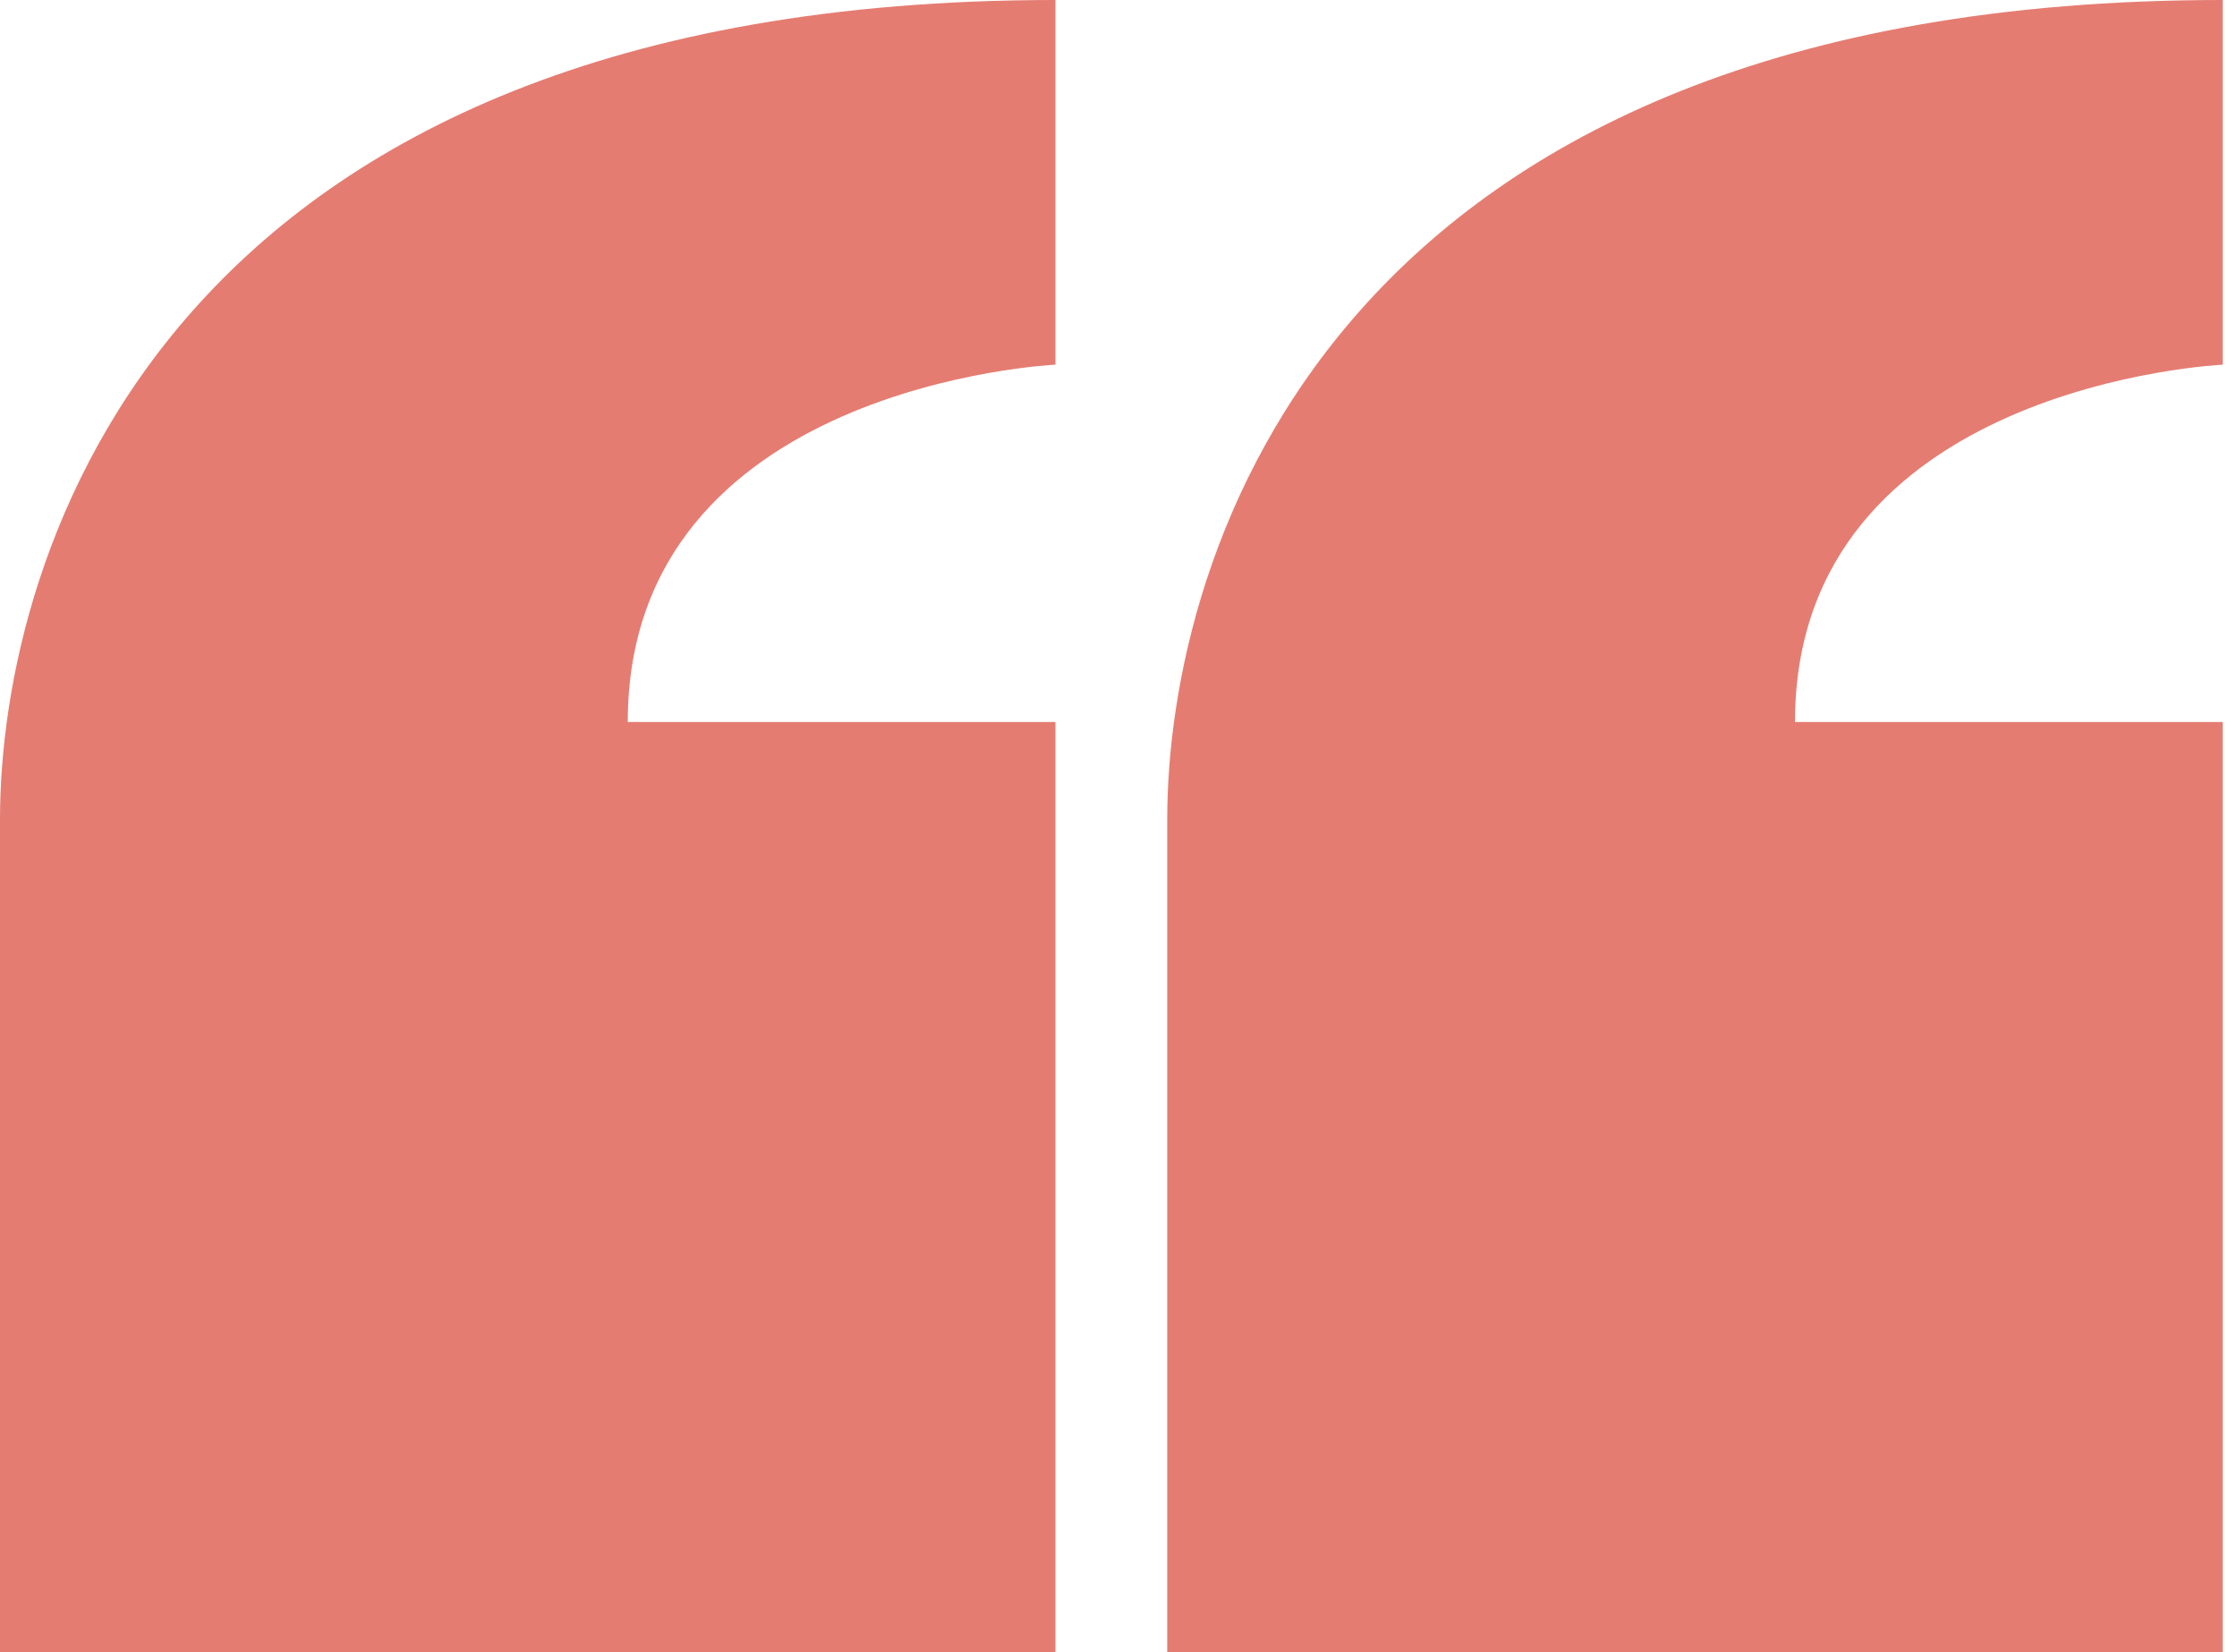
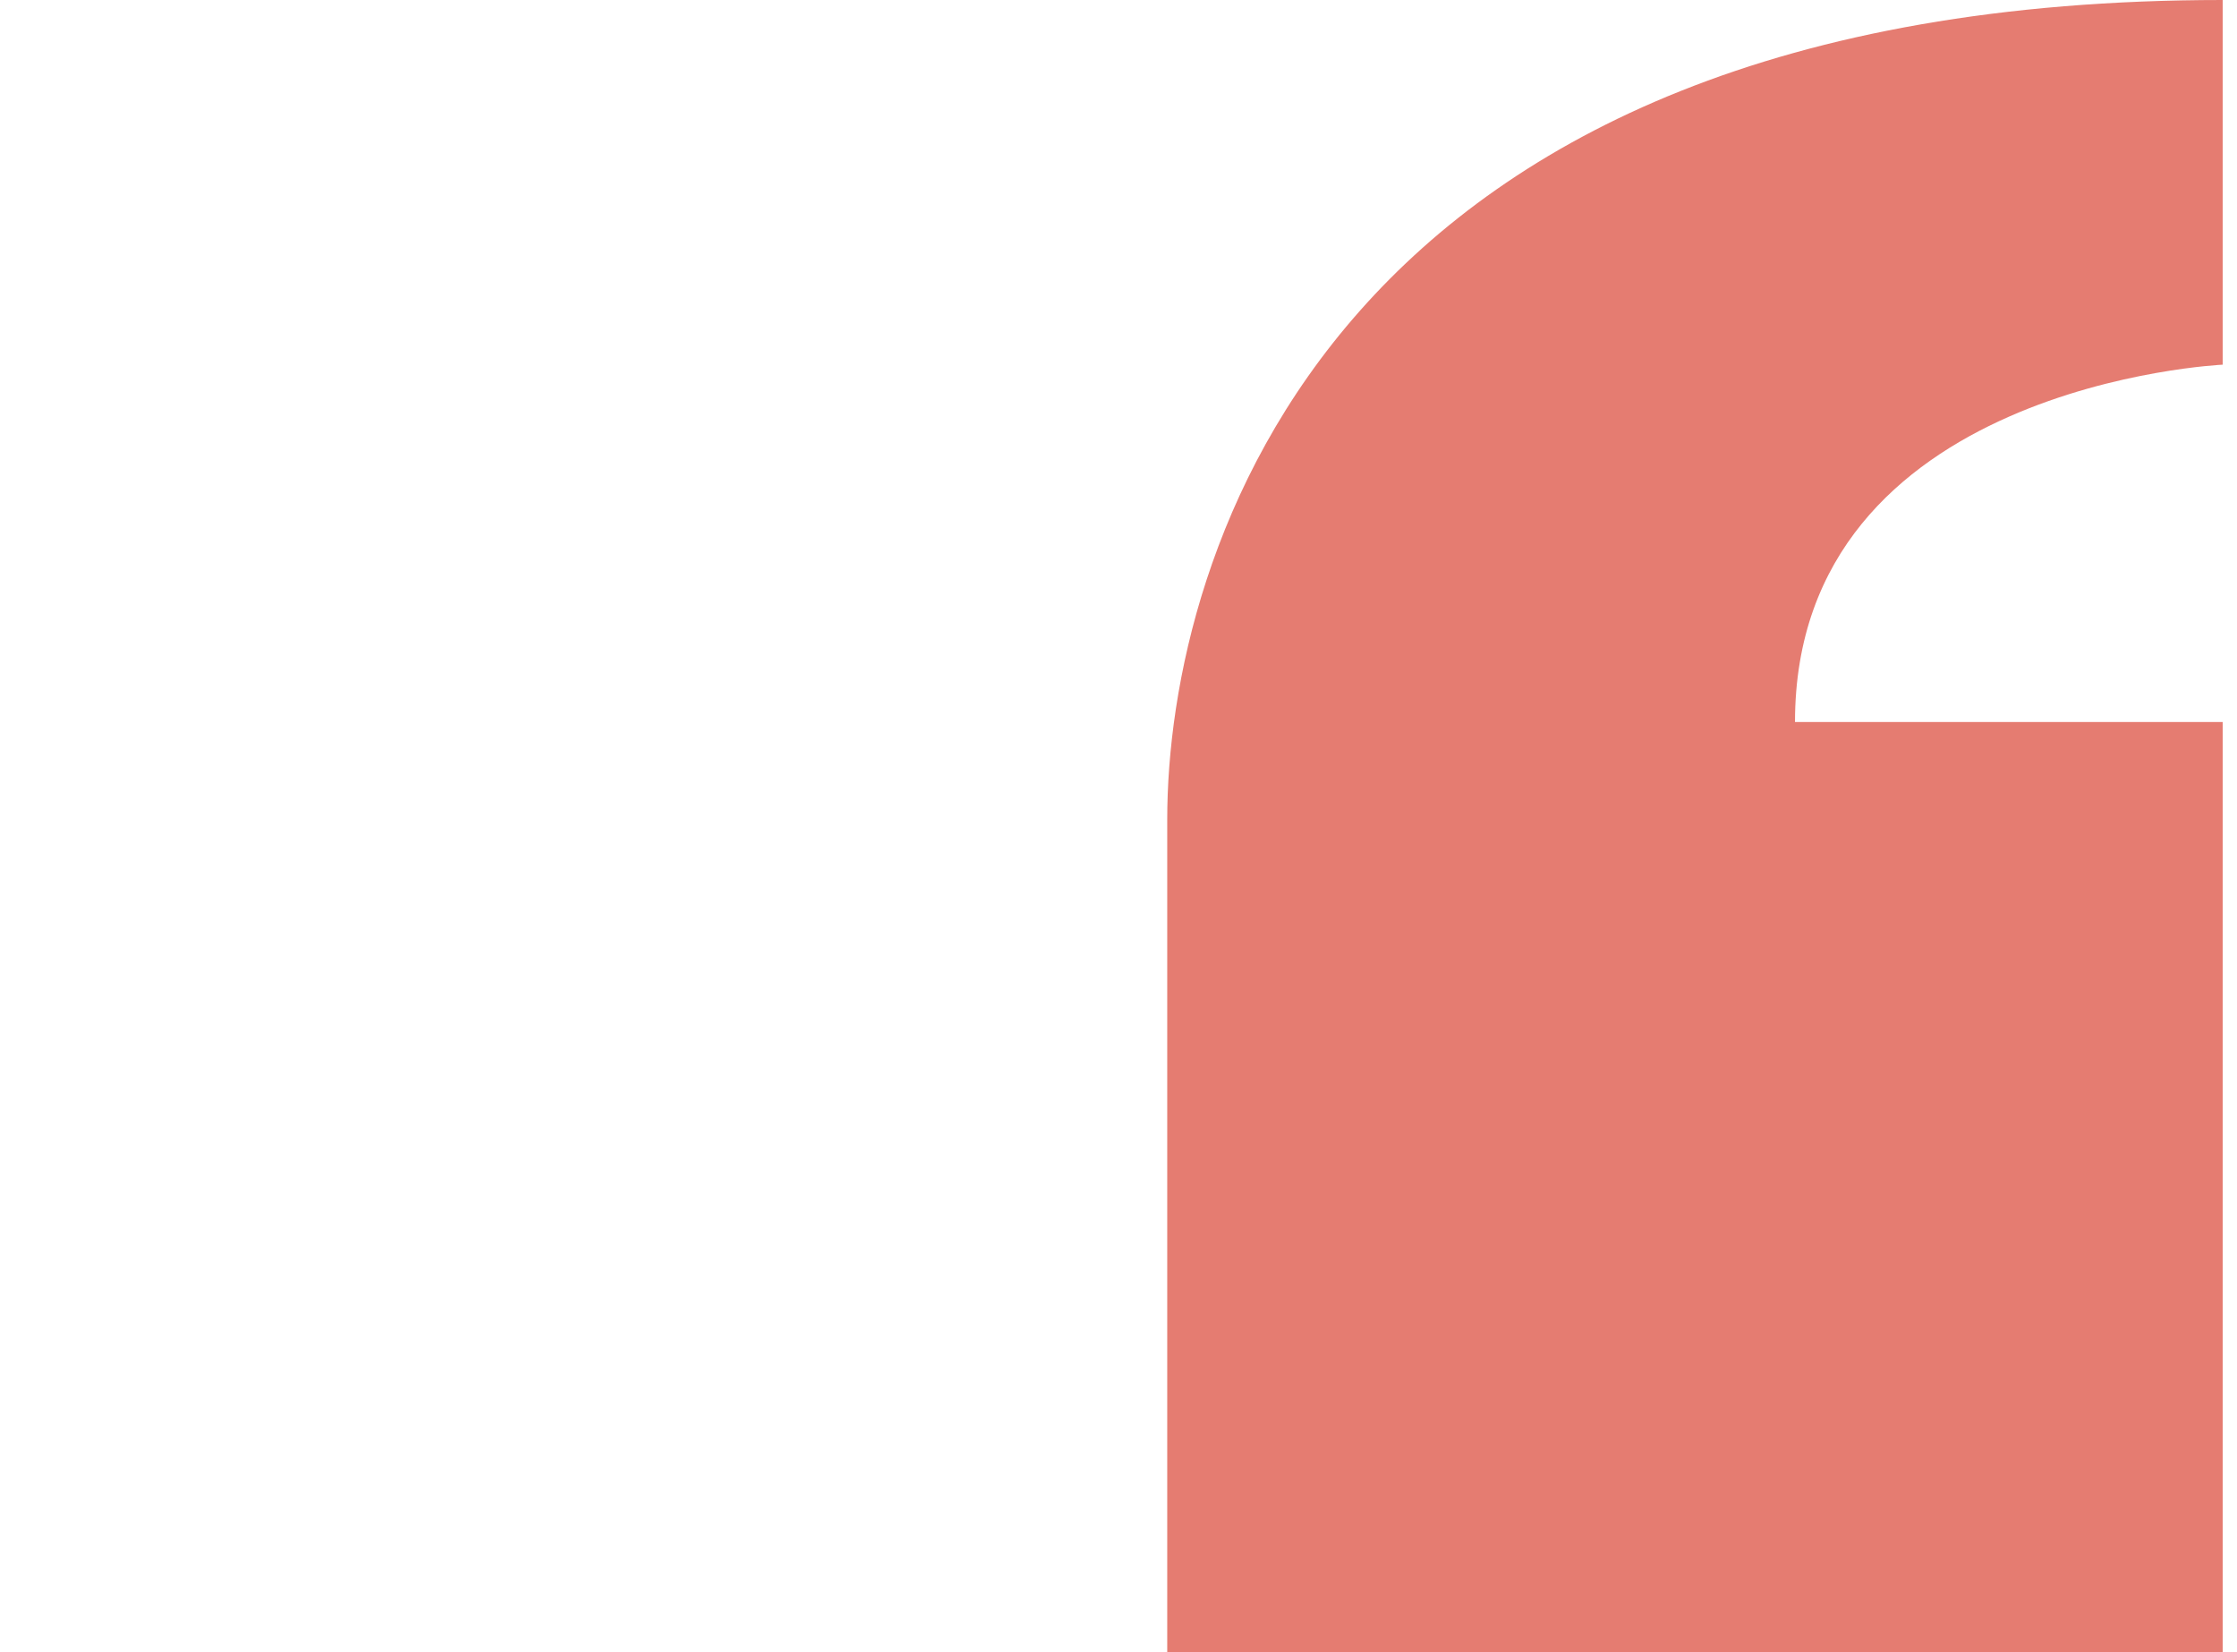
<svg xmlns="http://www.w3.org/2000/svg" width="65" height="48" viewBox="0 0 65 48" fill="none">
-   <path d="M18.241 20.976C18.241 11.167 30.668 10.595 30.668 10.595V0C4.726 0 0 16.119 0 23.81V48H30.668V20.976H18.241Z" fill="#E57C71" />
  <path d="M52.157 20.976C52.157 11.167 64.584 10.595 64.584 10.595V0C38.642 0 33.916 16.119 33.916 23.81V48H64.584V20.976H52.157Z" fill="#E57C71" />
</svg>